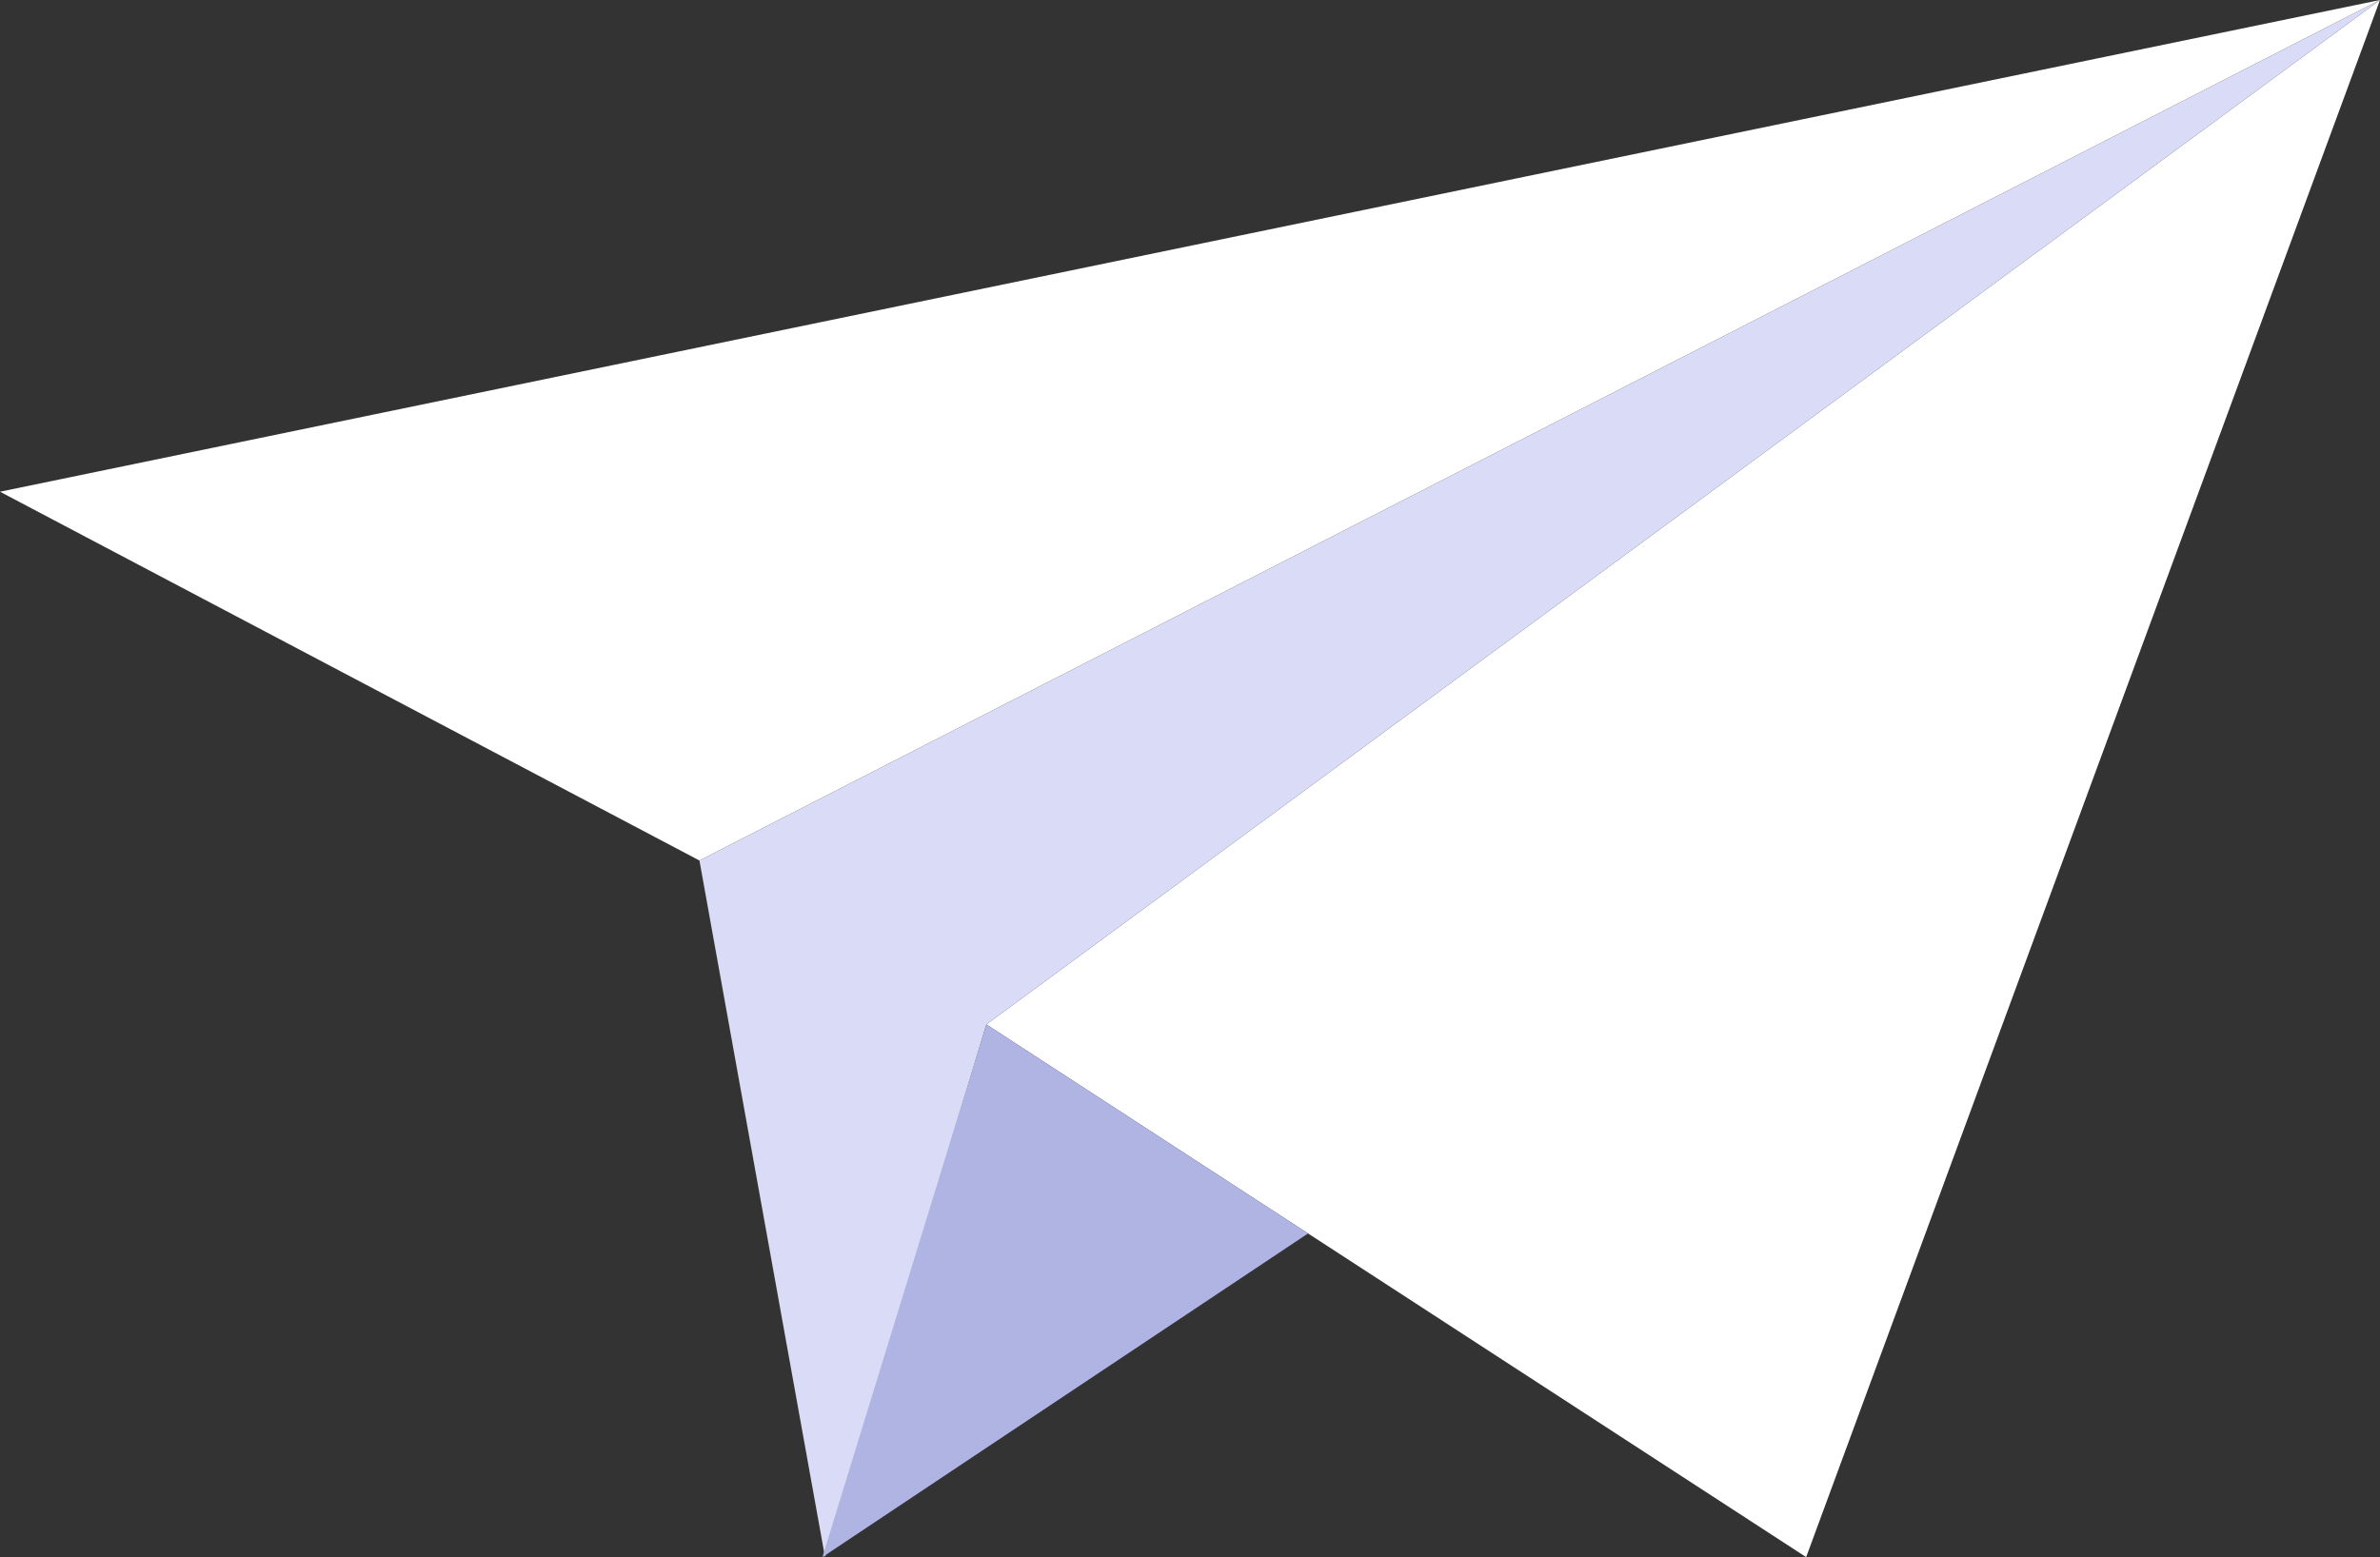
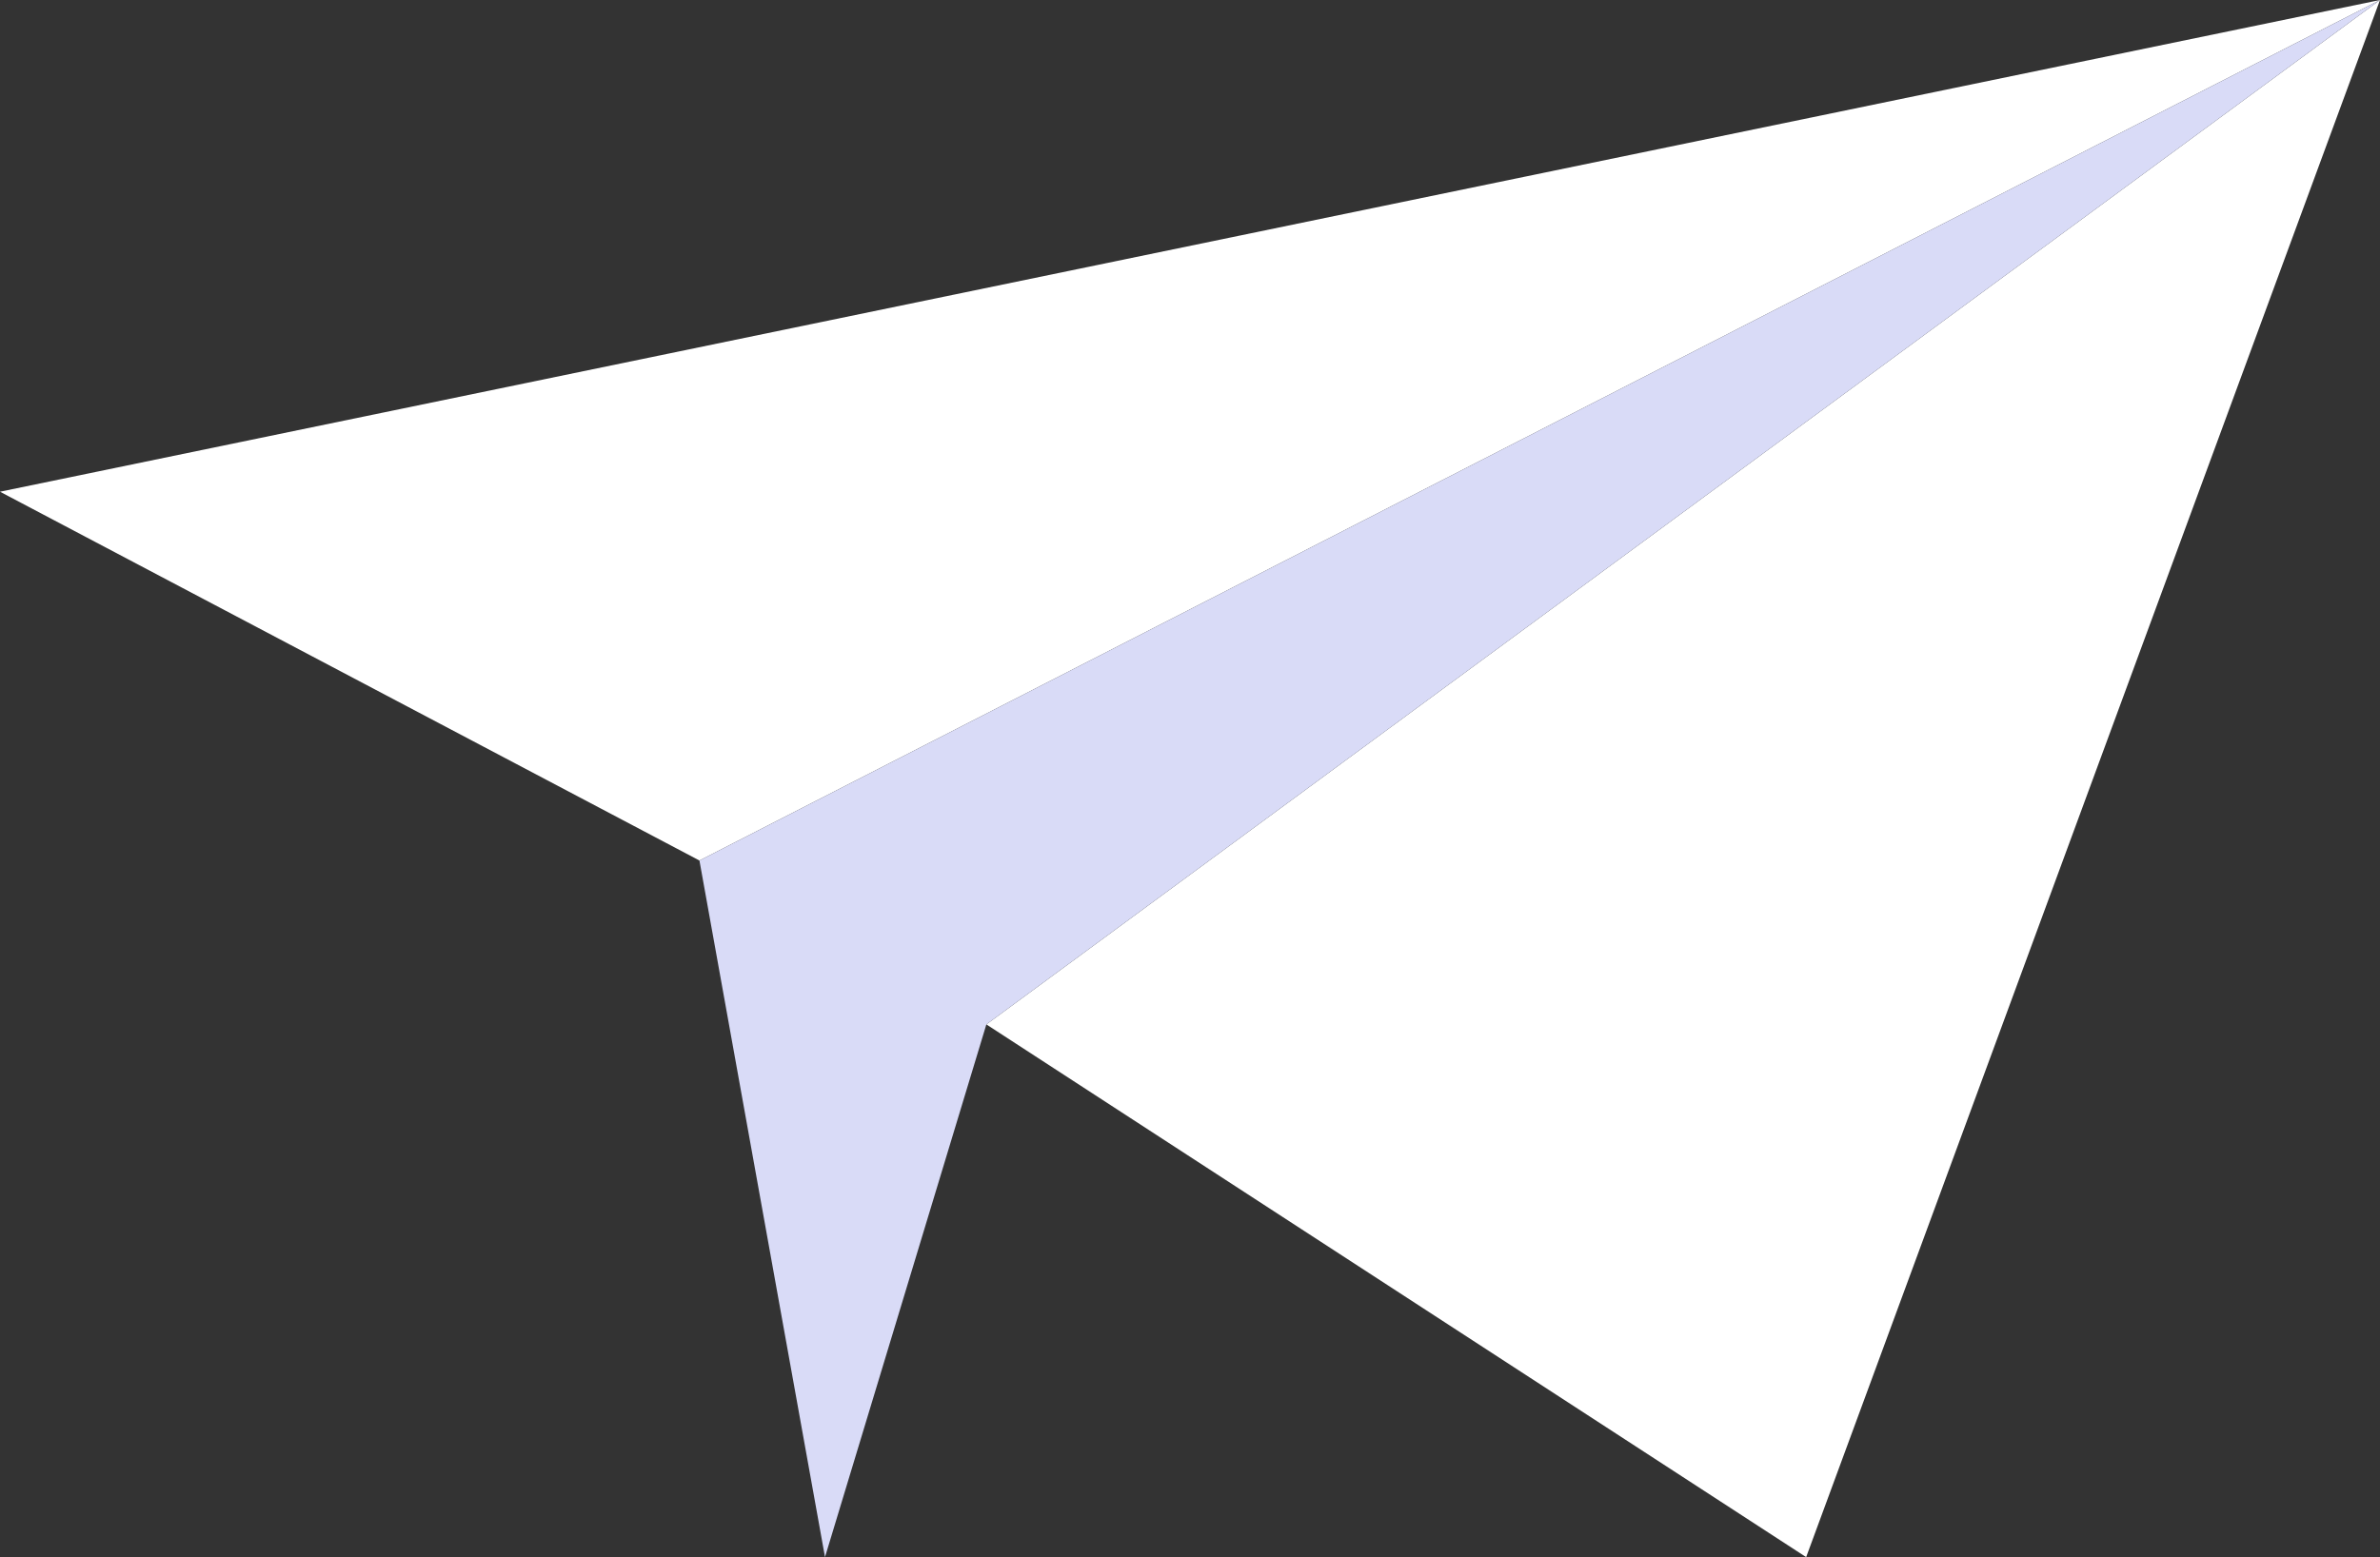
<svg xmlns="http://www.w3.org/2000/svg" viewBox="0 0 152.8 100">
  <rect x="0" y="0" width="152.8" height="100" fill="#333333" stroke="none" />
  <defs>
    <style>.a{fill:#fff;}.b{fill:#d9dbf7;}.c{fill:#afb4e3;}</style>
  </defs>
  <title>3-plane</title>
  <polygon class="a" points="44.905 55.263 152.8 0 63.326 65.789 115.958 100 152.8 0 0 31.579 44.905 55.263" />
  <polygon class="b" points="63.326 65.789 52.966 100 44.905 55.263 152.8 0 63.326 65.789" />
-   <polygon class="c" points="63.326 65.789 52.8 100 83.979 79.213 63.326 65.789" />
</svg>